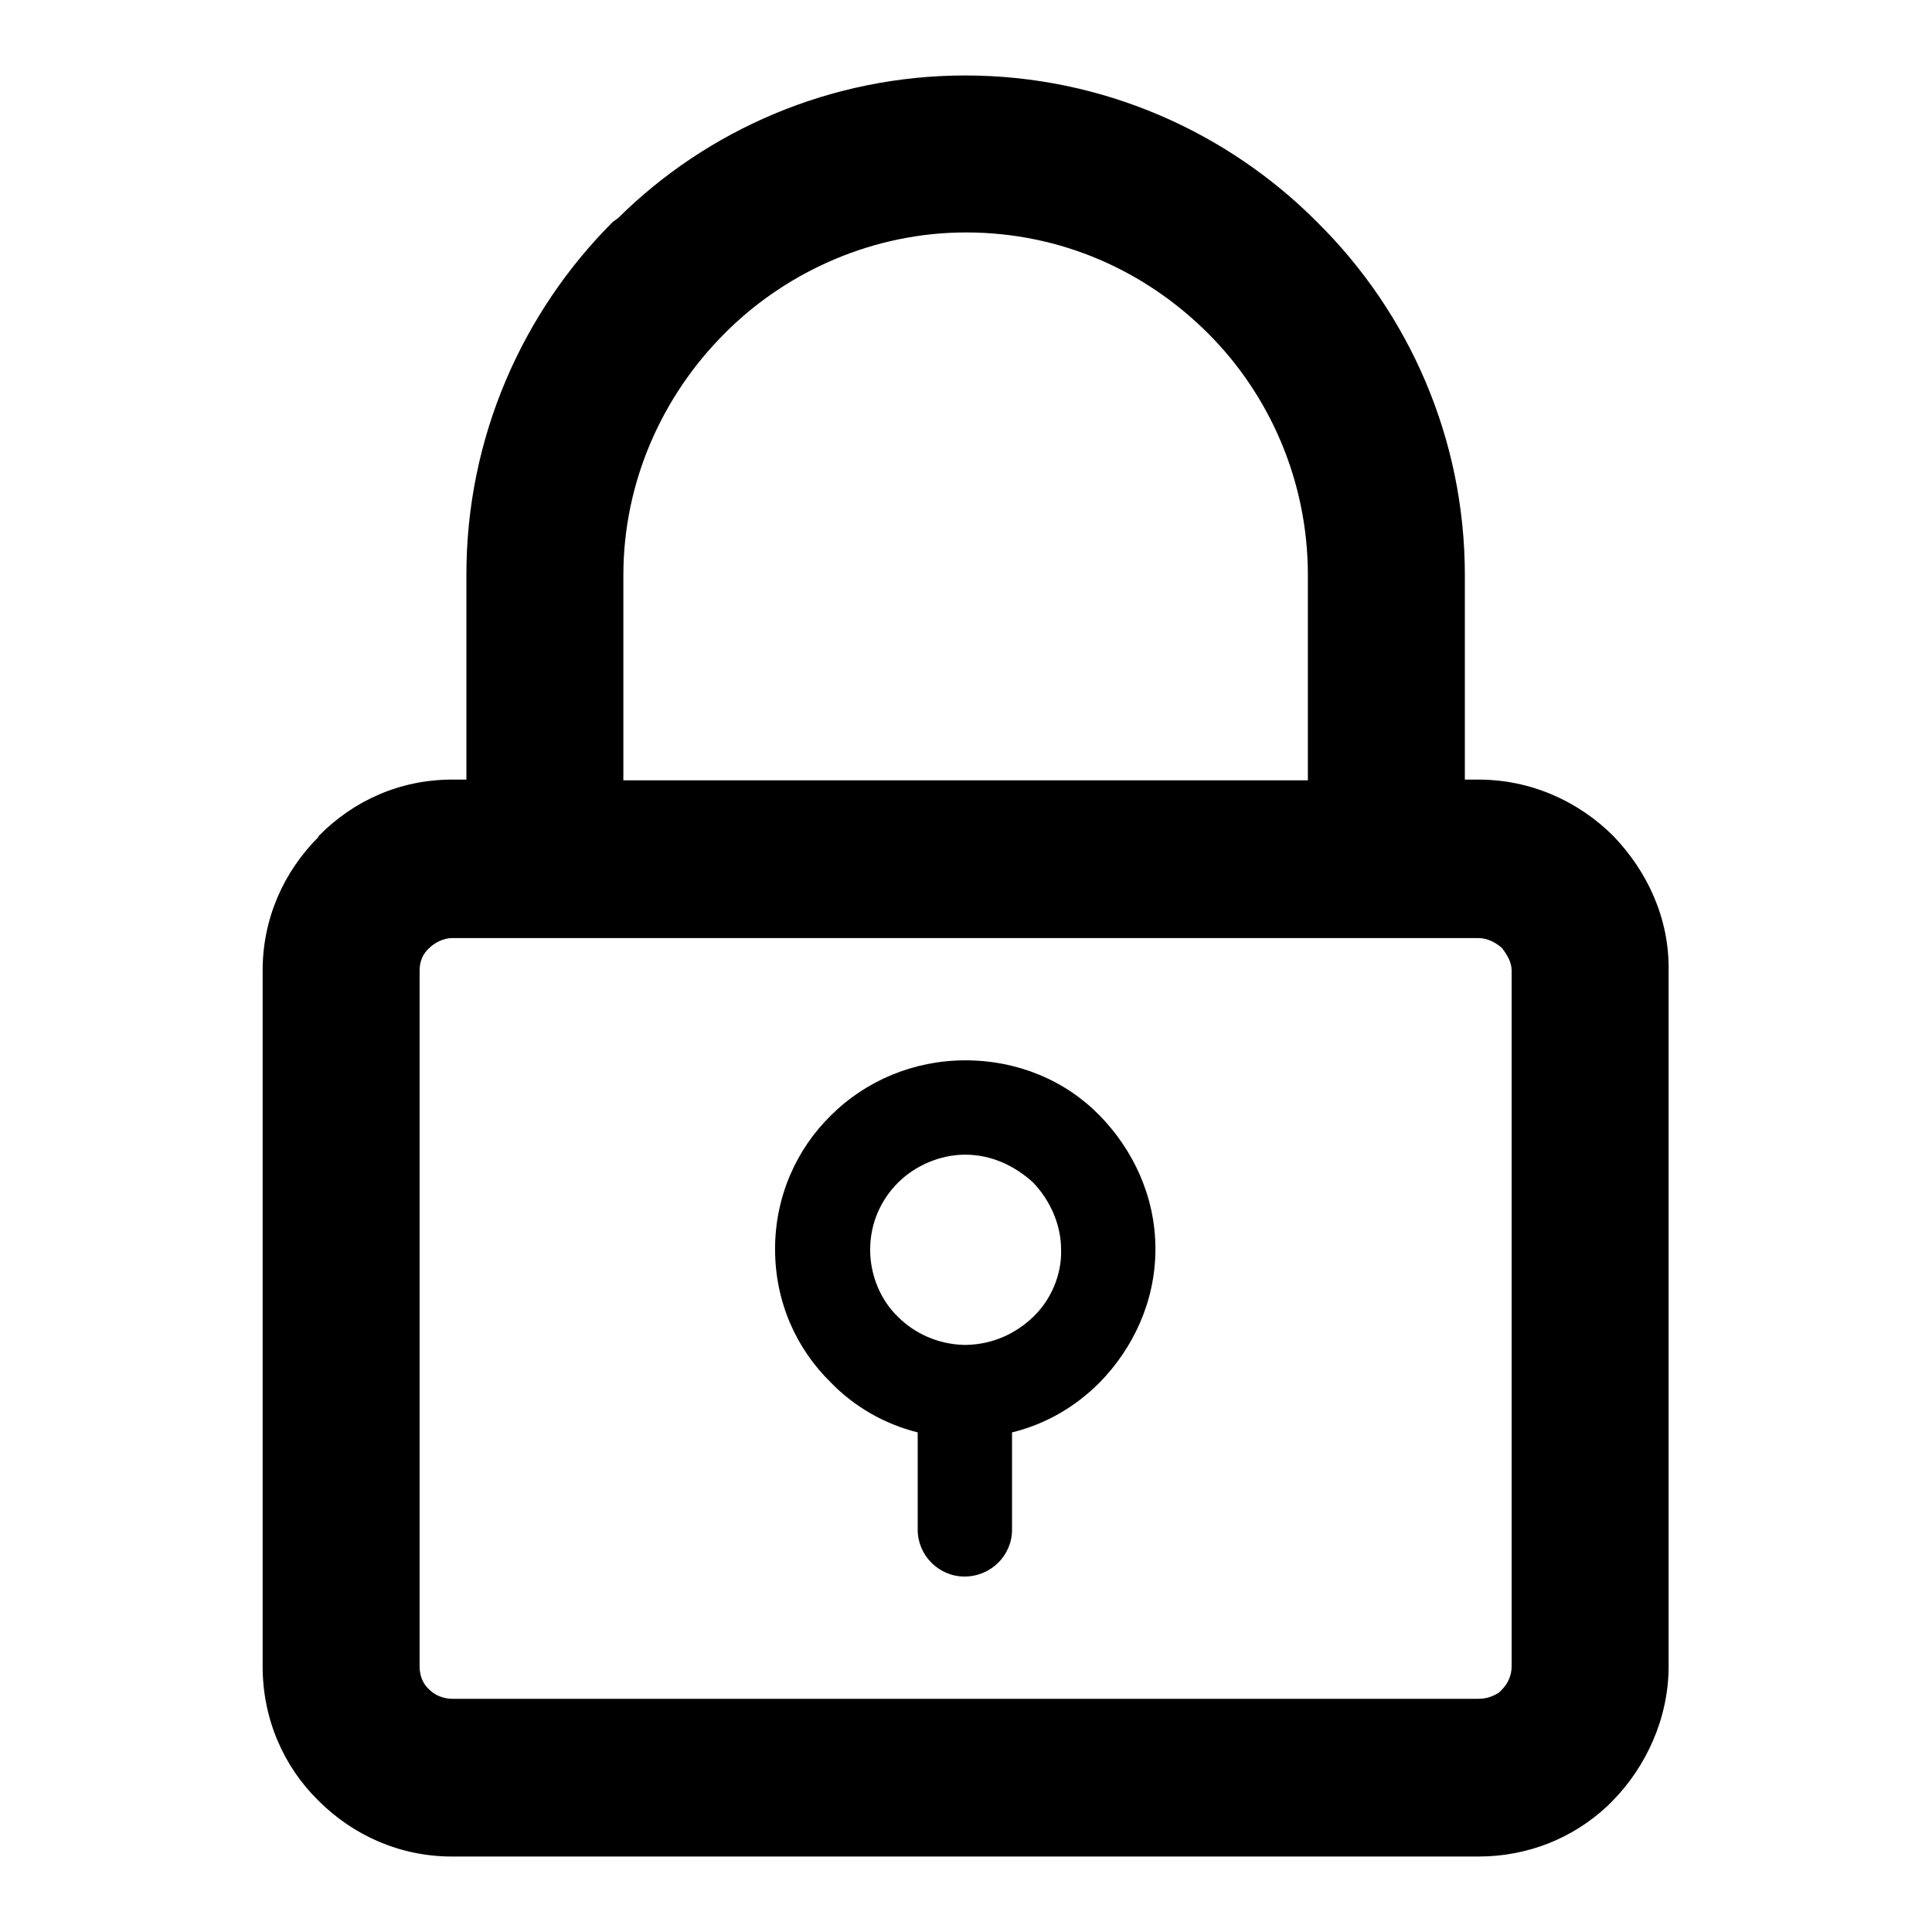
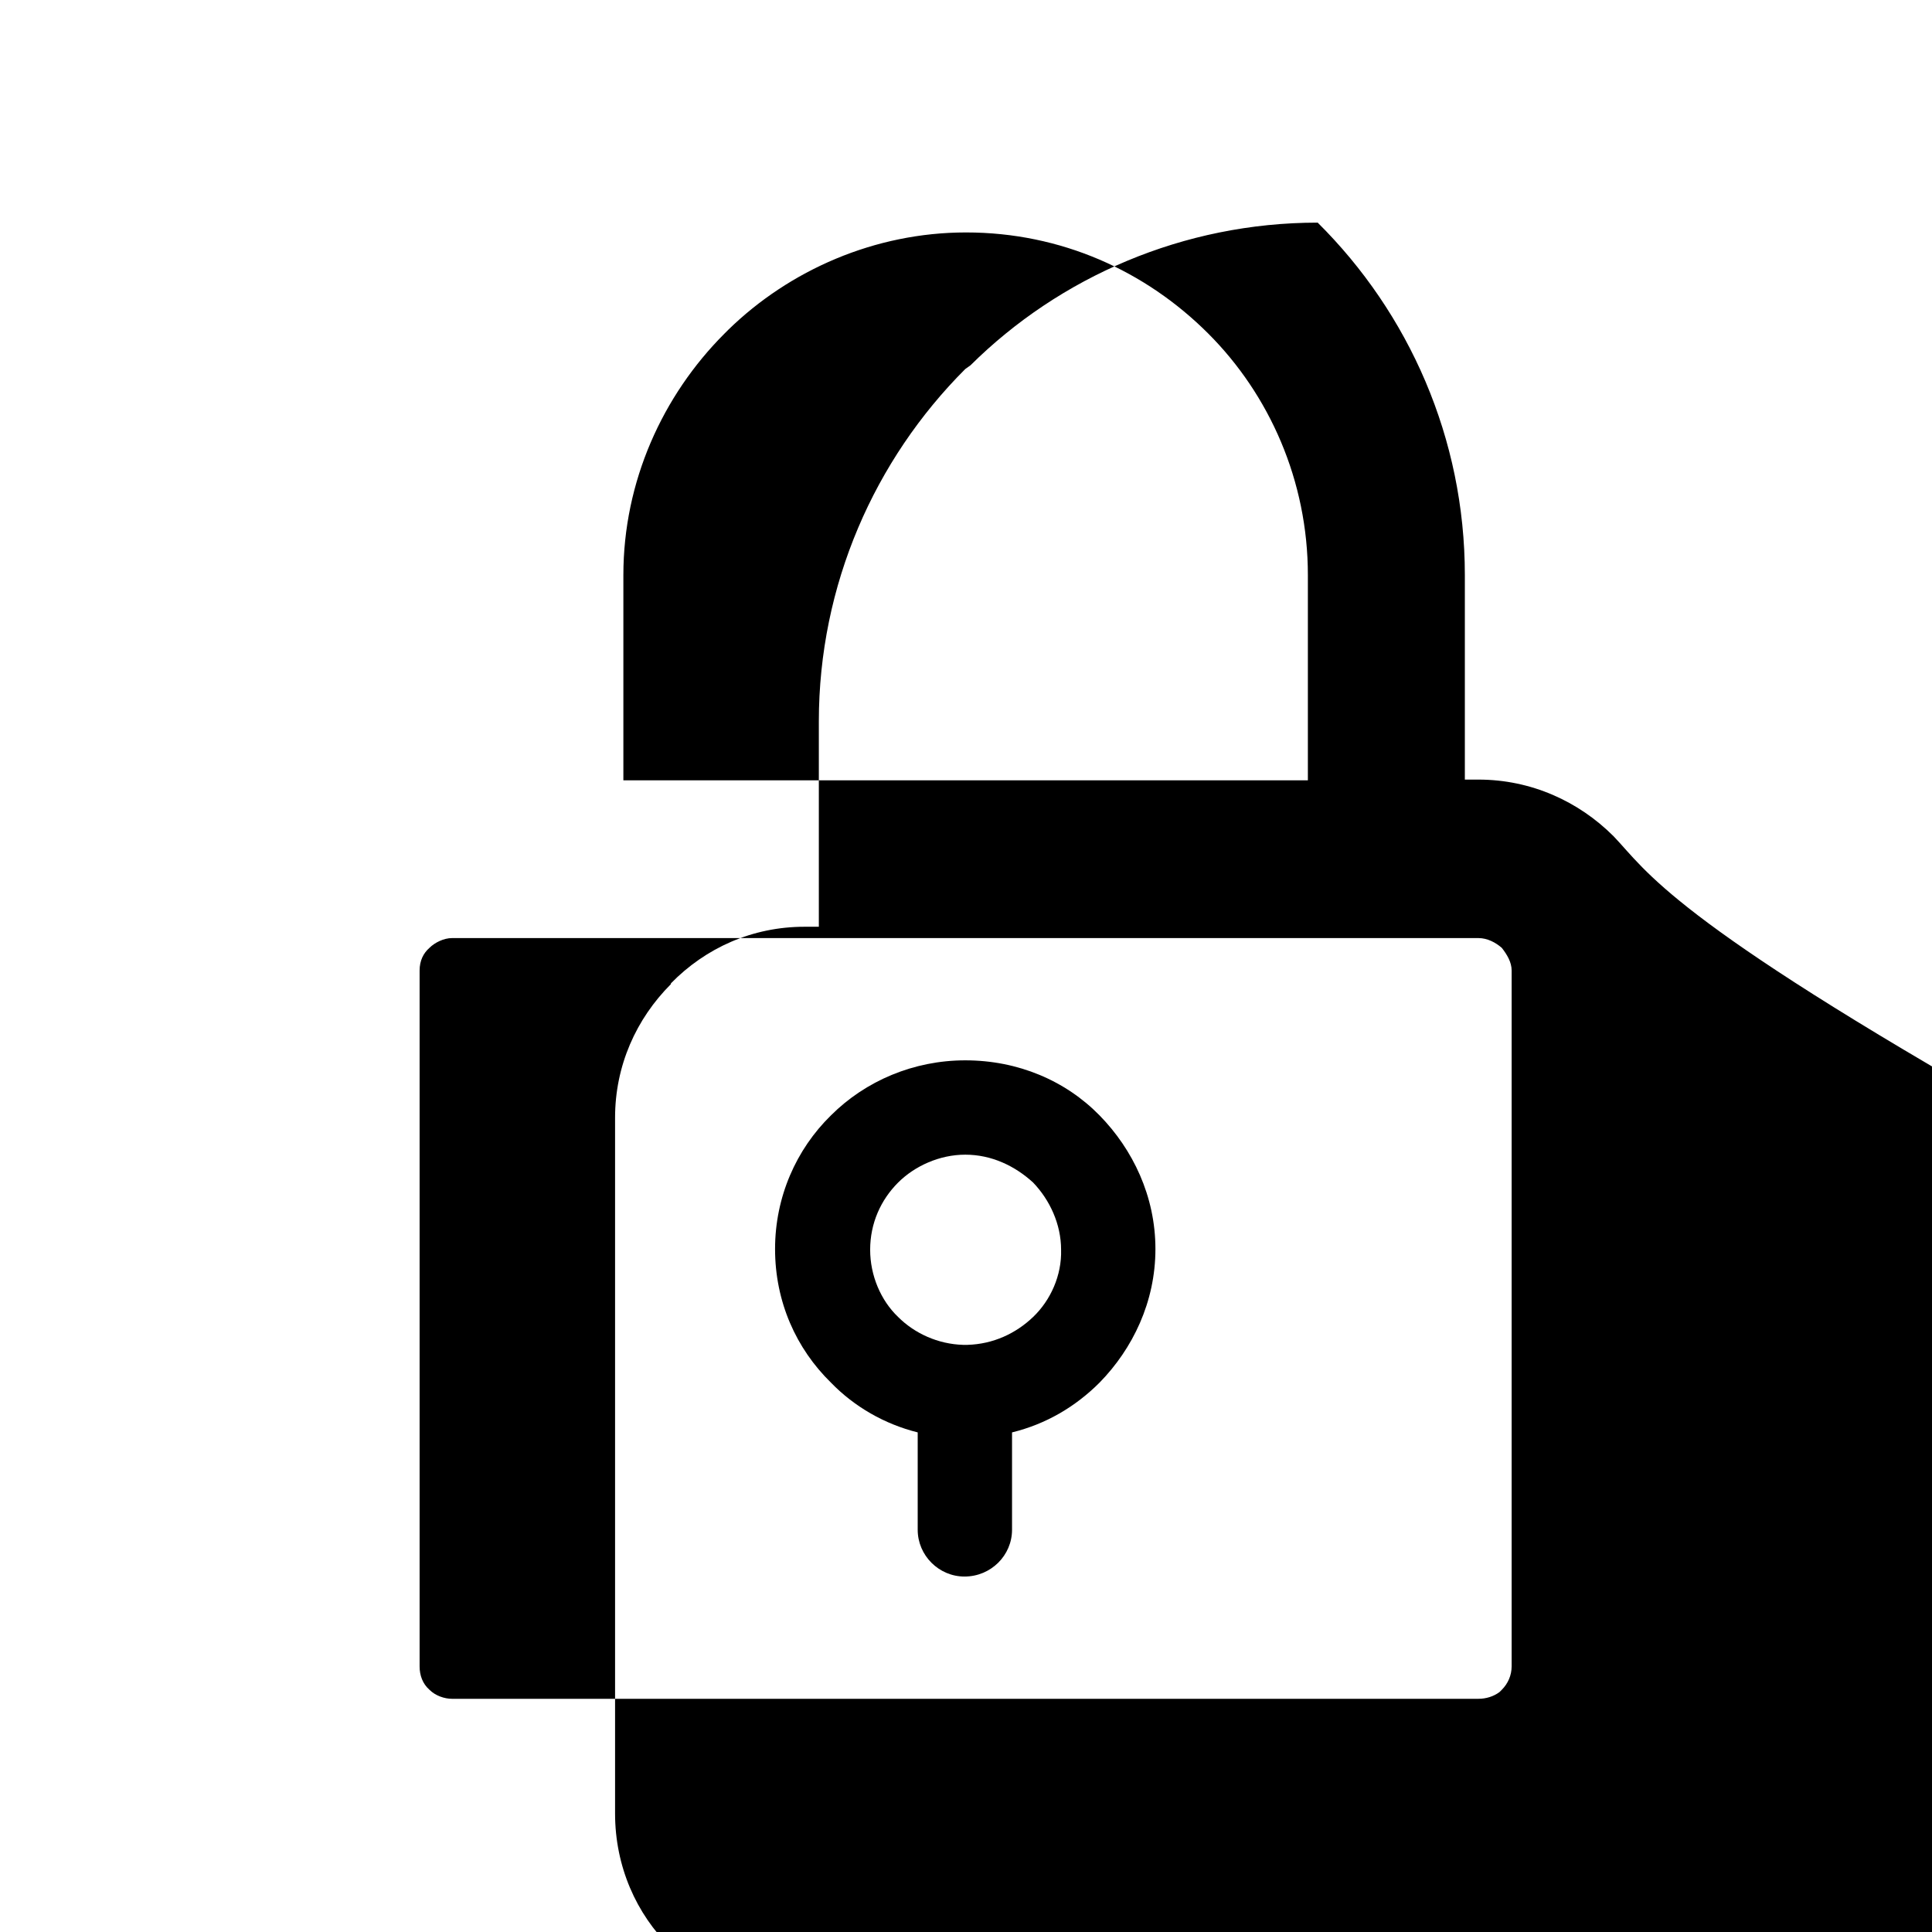
<svg xmlns="http://www.w3.org/2000/svg" version="1.1" x="0px" y="0px" viewBox="0 0 256 256" enable-background="new 0 0 256 256" xml:space="preserve">
  <g>
    <g>
-       <path fill="#000000" d="M213.8,110.8c-4.6-4.6-10.9-7.5-17.9-7.5h-1.8V76.2c0-18.1-7.4-34.7-19.5-46.7c-11.9-12-28.5-19.5-46.7-19.5c-17.8,0-34.2,7.2-46,18.9l-0.7,0.5c-12,12-19.4,28.6-19.4,46.7v27.2h-1.9c-6.9,0-13.1,2.8-17.7,7.5l0,0v0.1c-4.6,4.6-7.4,10.8-7.4,17.7v92.2c0,7,2.8,13.3,7.4,17.8c4.6,4.6,10.8,7.4,17.7,7.4h136c6.5,0,12.5-2.4,17.1-6.7l0.7-0.7c4.4-4.5,7.4-10.9,7.4-17.8v-92.2C221.2,121.7,218.3,115.5,213.8,110.8L213.8,110.8z M82.6,76.2L82.6,76.2c0-12.4,5.2-23.8,13.4-32l0.5-0.5c8.1-7.9,19.4-12.9,31.5-12.9c12.6,0,23.8,5.1,32.1,13.4c8.1,8.1,13.2,19.5,13.2,32v27.2H82.6V76.2L82.6,76.2z M200.3,220.8L200.3,220.8c0,1.2-0.5,2.3-1.3,3.1l-0.3,0.3c-0.8,0.6-1.8,0.9-2.8,0.9h-136c-1,0-2.2-0.4-3-1.2c-0.9-0.8-1.3-1.9-1.3-3.1v-92.2c0-1.3,0.5-2.3,1.3-3c0.7-0.7,1.9-1.3,3-1.3h136c1.2,0,2.3,0.6,3.1,1.3c0.7,0.9,1.3,1.9,1.3,3L200.3,220.8L200.3,220.8z M127.9,140.5L127.9,140.5c-6.8,0-13.2,2.7-17.8,7.3c-4.6,4.5-7.4,10.8-7.4,17.7c0,7,2.8,13.2,7.4,17.7c3.1,3.2,7.1,5.5,11.5,6.6v12.9c0,3.4,2.8,6.2,6.2,6.2c3.5,0,6.3-2.8,6.3-6.2v-12.9c4.5-1.1,8.4-3.4,11.6-6.6c4.4-4.5,7.4-10.7,7.4-17.7c0-7-3-13.2-7.4-17.7C141.2,143.2,134.9,140.5,127.9,140.5L127.9,140.5z M136.9,174.5L136.9,174.5c-2.3,2.2-5.3,3.6-8.7,3.7h-0.3h-0.3c-3.3-0.1-6.4-1.5-8.6-3.7c-2.3-2.2-3.7-5.5-3.7-8.9c0-3.5,1.4-6.6,3.7-8.9c2.2-2.2,5.5-3.7,8.9-3.7c3.5,0,6.6,1.5,9,3.7c2.2,2.3,3.7,5.5,3.7,8.9C140.7,169,139.2,172.3,136.9,174.5L136.9,174.5z" />
+       <path fill="#000000" d="M213.8,110.8c-4.6-4.6-10.9-7.5-17.9-7.5h-1.8V76.2c0-18.1-7.4-34.7-19.5-46.7c-17.8,0-34.2,7.2-46,18.9l-0.7,0.5c-12,12-19.4,28.6-19.4,46.7v27.2h-1.9c-6.9,0-13.1,2.8-17.7,7.5l0,0v0.1c-4.6,4.6-7.4,10.8-7.4,17.7v92.2c0,7,2.8,13.3,7.4,17.8c4.6,4.6,10.8,7.4,17.7,7.4h136c6.5,0,12.5-2.4,17.1-6.7l0.7-0.7c4.4-4.5,7.4-10.9,7.4-17.8v-92.2C221.2,121.7,218.3,115.5,213.8,110.8L213.8,110.8z M82.6,76.2L82.6,76.2c0-12.4,5.2-23.8,13.4-32l0.5-0.5c8.1-7.9,19.4-12.9,31.5-12.9c12.6,0,23.8,5.1,32.1,13.4c8.1,8.1,13.2,19.5,13.2,32v27.2H82.6V76.2L82.6,76.2z M200.3,220.8L200.3,220.8c0,1.2-0.5,2.3-1.3,3.1l-0.3,0.3c-0.8,0.6-1.8,0.9-2.8,0.9h-136c-1,0-2.2-0.4-3-1.2c-0.9-0.8-1.3-1.9-1.3-3.1v-92.2c0-1.3,0.5-2.3,1.3-3c0.7-0.7,1.9-1.3,3-1.3h136c1.2,0,2.3,0.6,3.1,1.3c0.7,0.9,1.3,1.9,1.3,3L200.3,220.8L200.3,220.8z M127.9,140.5L127.9,140.5c-6.8,0-13.2,2.7-17.8,7.3c-4.6,4.5-7.4,10.8-7.4,17.7c0,7,2.8,13.2,7.4,17.7c3.1,3.2,7.1,5.5,11.5,6.6v12.9c0,3.4,2.8,6.2,6.2,6.2c3.5,0,6.3-2.8,6.3-6.2v-12.9c4.5-1.1,8.4-3.4,11.6-6.6c4.4-4.5,7.4-10.7,7.4-17.7c0-7-3-13.2-7.4-17.7C141.2,143.2,134.9,140.5,127.9,140.5L127.9,140.5z M136.9,174.5L136.9,174.5c-2.3,2.2-5.3,3.6-8.7,3.7h-0.3h-0.3c-3.3-0.1-6.4-1.5-8.6-3.7c-2.3-2.2-3.7-5.5-3.7-8.9c0-3.5,1.4-6.6,3.7-8.9c2.2-2.2,5.5-3.7,8.9-3.7c3.5,0,6.6,1.5,9,3.7c2.2,2.3,3.7,5.5,3.7,8.9C140.7,169,139.2,172.3,136.9,174.5L136.9,174.5z" />
    </g>
  </g>
</svg>